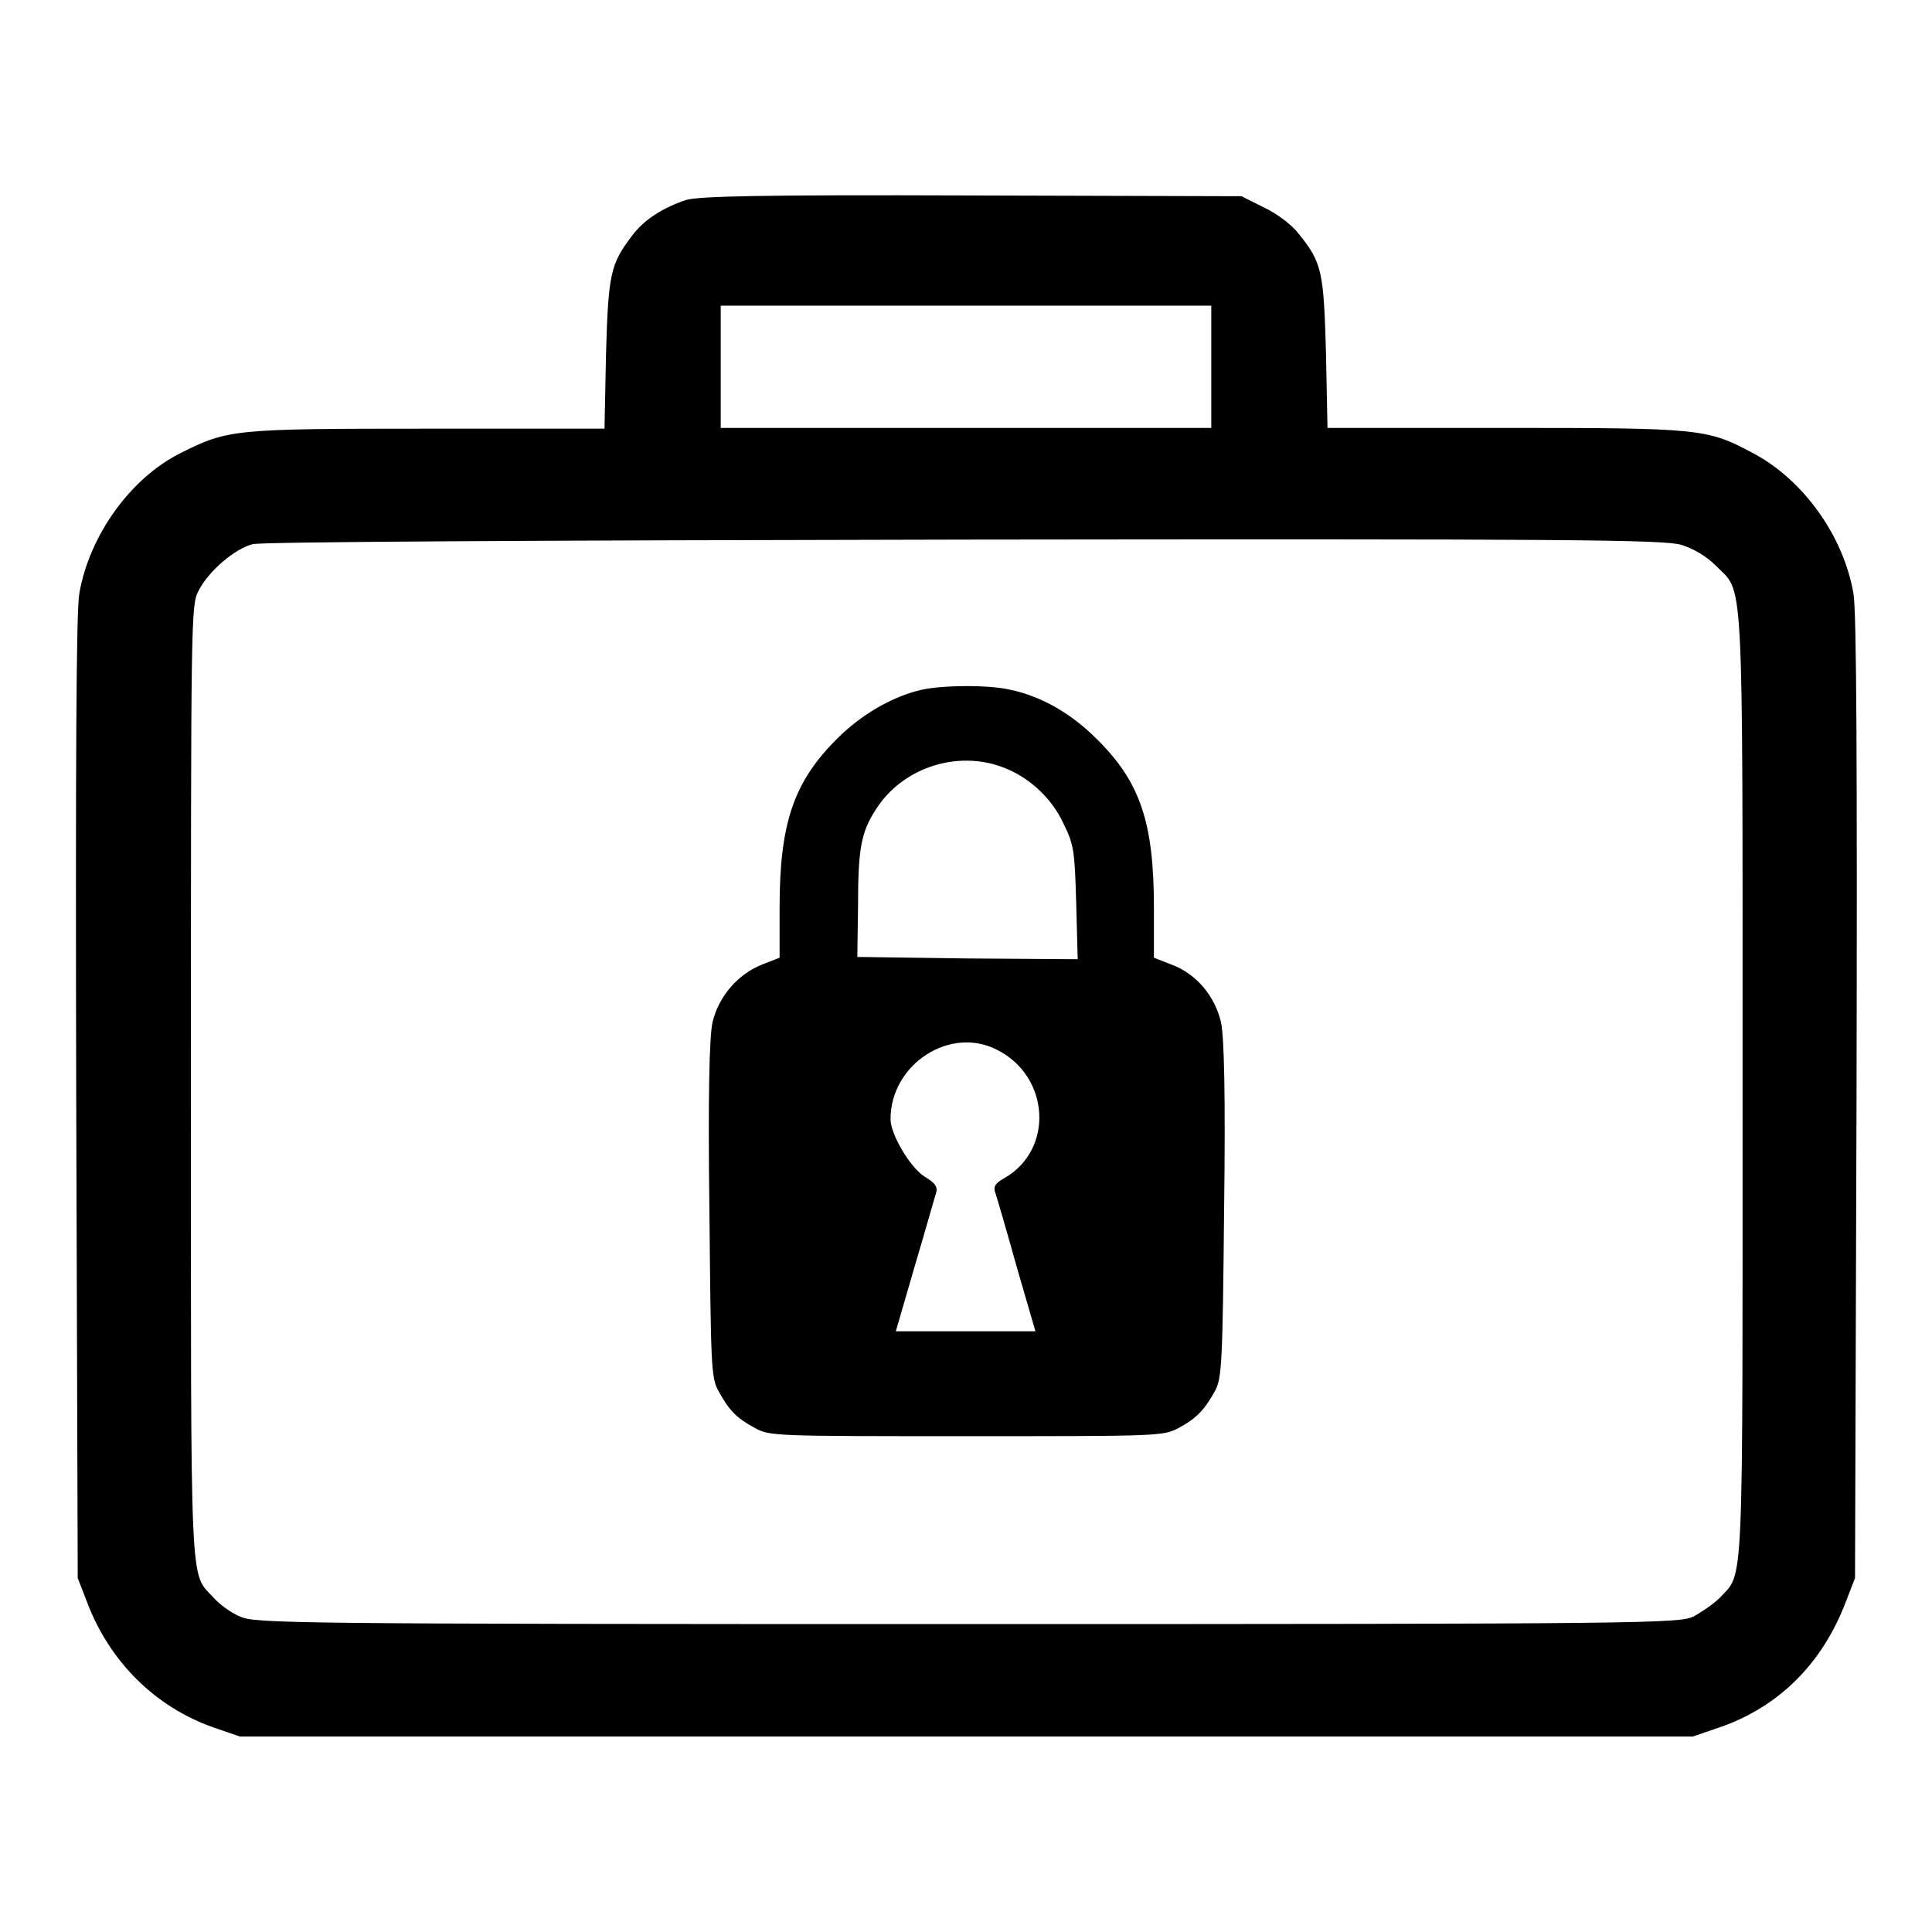
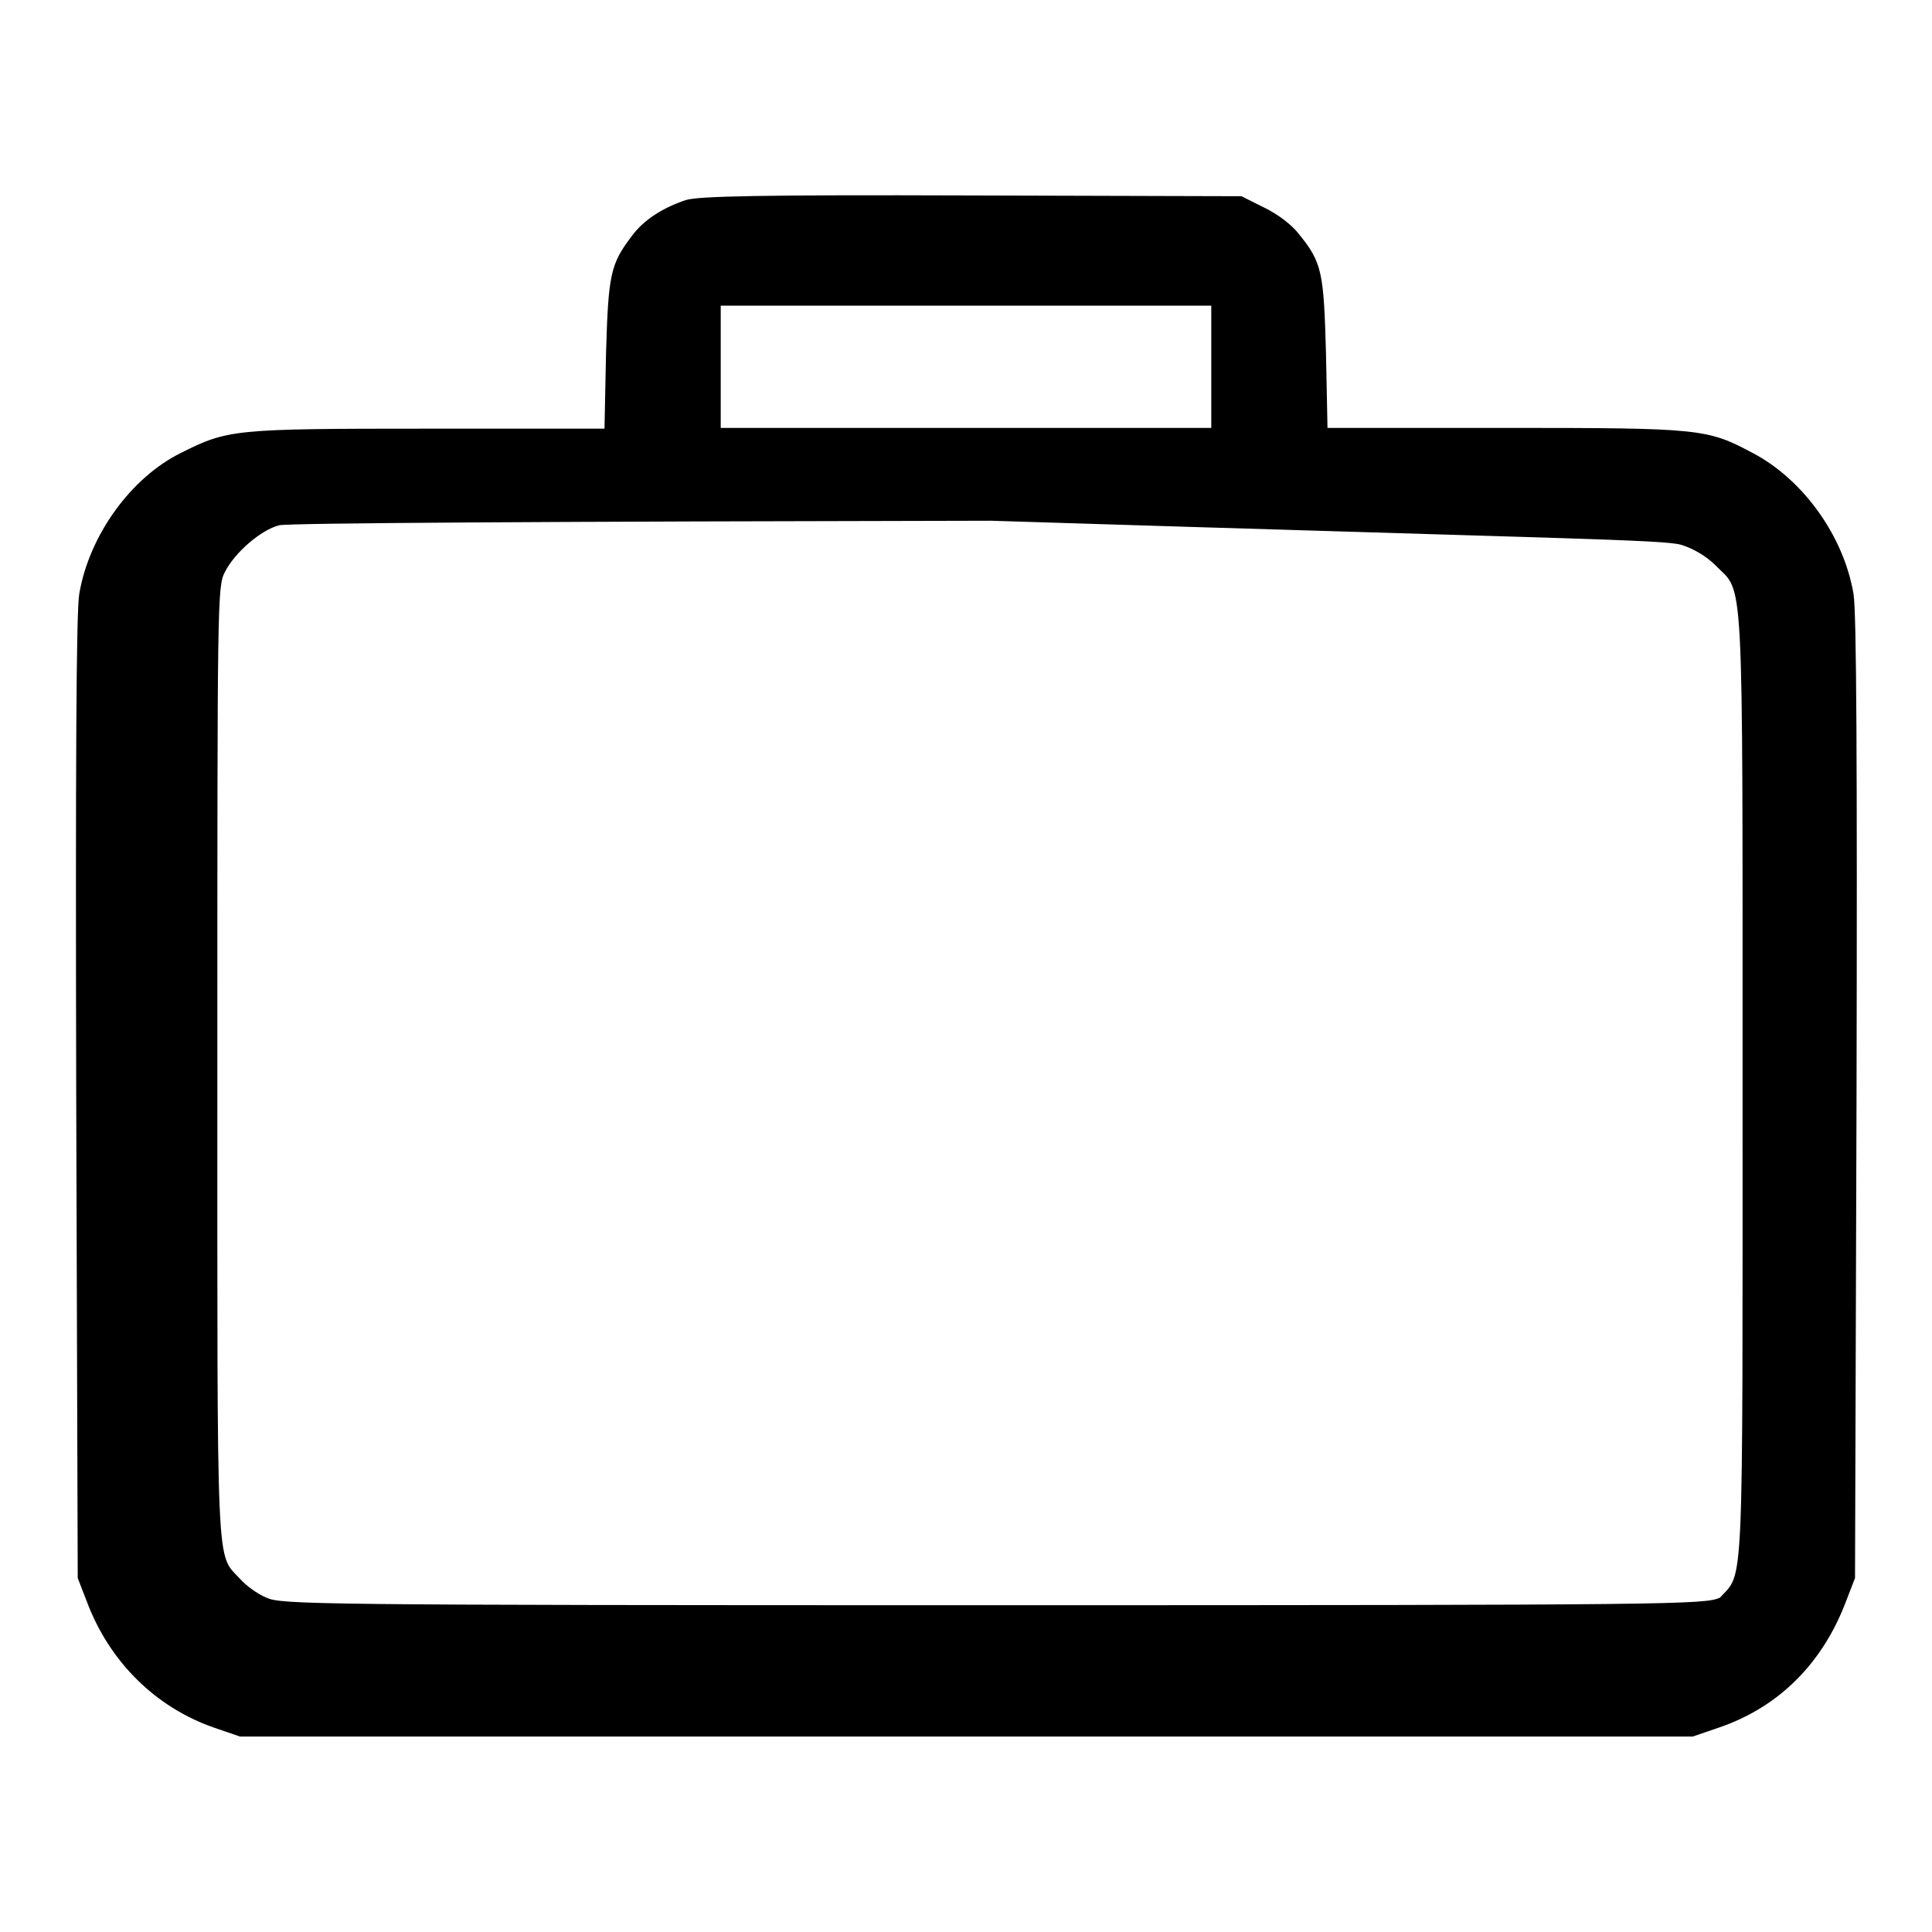
<svg xmlns="http://www.w3.org/2000/svg" version="1.1" x="0px" y="0px" viewBox="0 0 256 256" enable-background="new 0 0 256 256" xml:space="preserve">
  <g>
    <g>
      <g>
-         <path fill="#000000" d="M90.9,26.5c-3,1-5.6,2.6-7.2,4.8c-2.8,3.7-3.1,5-3.4,15.6l-0.2,9.9H56.7c-25.8,0-26.5,0.1-32.7,3.2C17.3,63.3,11.8,71,10.5,78.7c-0.4,2.4-0.5,22.4-0.4,66.9l0.2,63.5l1.2,3.1c3,8,9.1,14,16.8,16.7l3.5,1.2H128h96.3l3.5-1.2c7.9-2.7,13.7-8.5,16.8-16.7l1.2-3.1l0.2-63.5c0.1-44.6,0-64.5-0.4-66.9c-1.3-7.7-6.7-15.2-13.4-18.7c-6-3.2-6.9-3.3-32.8-3.3h-23.5l-0.2-9.9c-0.3-10.7-0.5-12-3.6-15.8c-0.9-1.2-2.9-2.7-4.6-3.5l-3-1.5l-35.7-0.1C100.5,25.8,92.6,26,90.9,26.5z M160.5,48.6v8.1H128H95.5v-8.1v-8.1H128h32.5V48.6z M222.8,72.2c1.6,0.5,3.3,1.5,4.5,2.7c3.8,3.9,3.6-1,3.6,68.6c0,68.7,0.2,64.7-3,68.2c-0.8,0.8-2.4,1.9-3.5,2.5c-2,0.9-5.7,1-96.3,1s-94.3-0.1-96.3-1c-1.2-0.5-2.7-1.6-3.5-2.5c-3.2-3.5-3,0.6-3-68.4c0-61.6,0-63.1,1-65c1.3-2.6,4.8-5.6,7.2-6.2c1.2-0.3,36.2-0.5,94.3-0.6C207.7,71.4,220.5,71.5,222.8,72.2z" />
-         <path fill="#000000" d="M122.1,91.4c-3.9,0.9-8,3.3-11.2,6.5c-5.7,5.7-7.6,11.1-7.6,22.4v6.6l-2.3,0.9c-3.3,1.3-5.8,4.3-6.6,7.7c-0.4,2-0.6,9.4-0.4,24.9c0.2,20.3,0.2,22.2,1.2,23.9c1.4,2.6,2.4,3.6,4.8,4.9c2,1.1,2.5,1.1,28.1,1.1s26,0,28.1-1.1c2.4-1.3,3.4-2.4,4.8-4.9c0.9-1.7,1-3.6,1.2-23.9c0.2-15.5,0-22.9-0.4-24.9c-0.8-3.5-3.3-6.5-6.6-7.7l-2.3-0.9v-6.6c0-11.3-1.8-16.7-7.6-22.4c-3.3-3.3-7.2-5.6-11.4-6.5C130.9,90.7,124.8,90.8,122.1,91.4z M132.7,101.6c3.4,1.2,6.6,4,8.2,7.5c1.4,2.8,1.5,3.6,1.7,10.5l0.2,7.5l-14.6-0.1l-14.6-0.2l0.1-7.1c0-7.8,0.5-9.8,2.8-13.1C120.1,101.6,126.9,99.5,132.7,101.6z M132.1,139.1c7,3.5,7.6,13.2,1,17c-1.3,0.7-1.5,1.2-1.2,2c0.2,0.6,1.5,5,2.8,9.7l2.5,8.6H128h-9.3l2.5-8.6c1.4-4.7,2.6-9,2.8-9.6c0.3-0.9,0-1.4-1.5-2.3c-1.9-1.2-4.5-5.6-4.5-7.6C118,141,125.9,135.9,132.1,139.1z" />
+         <path fill="#000000" d="M90.9,26.5c-3,1-5.6,2.6-7.2,4.8c-2.8,3.7-3.1,5-3.4,15.6l-0.2,9.9H56.7c-25.8,0-26.5,0.1-32.7,3.2C17.3,63.3,11.8,71,10.5,78.7c-0.4,2.4-0.5,22.4-0.4,66.9l0.2,63.5l1.2,3.1c3,8,9.1,14,16.8,16.7l3.5,1.2H128h96.3l3.5-1.2c7.9-2.7,13.7-8.5,16.8-16.7l1.2-3.1l0.2-63.5c0.1-44.6,0-64.5-0.4-66.9c-1.3-7.7-6.7-15.2-13.4-18.7c-6-3.2-6.9-3.3-32.8-3.3h-23.5l-0.2-9.9c-0.3-10.7-0.5-12-3.6-15.8c-0.9-1.2-2.9-2.7-4.6-3.5l-3-1.5l-35.7-0.1C100.5,25.8,92.6,26,90.9,26.5z M160.5,48.6v8.1H128H95.5v-8.1v-8.1H128h32.5V48.6z M222.8,72.2c1.6,0.5,3.3,1.5,4.5,2.7c3.8,3.9,3.6-1,3.6,68.6c0,68.7,0.2,64.7-3,68.2c-2,0.9-5.7,1-96.3,1s-94.3-0.1-96.3-1c-1.2-0.5-2.7-1.6-3.5-2.5c-3.2-3.5-3,0.6-3-68.4c0-61.6,0-63.1,1-65c1.3-2.6,4.8-5.6,7.2-6.2c1.2-0.3,36.2-0.5,94.3-0.6C207.7,71.4,220.5,71.5,222.8,72.2z" />
      </g>
    </g>
  </g>
</svg>